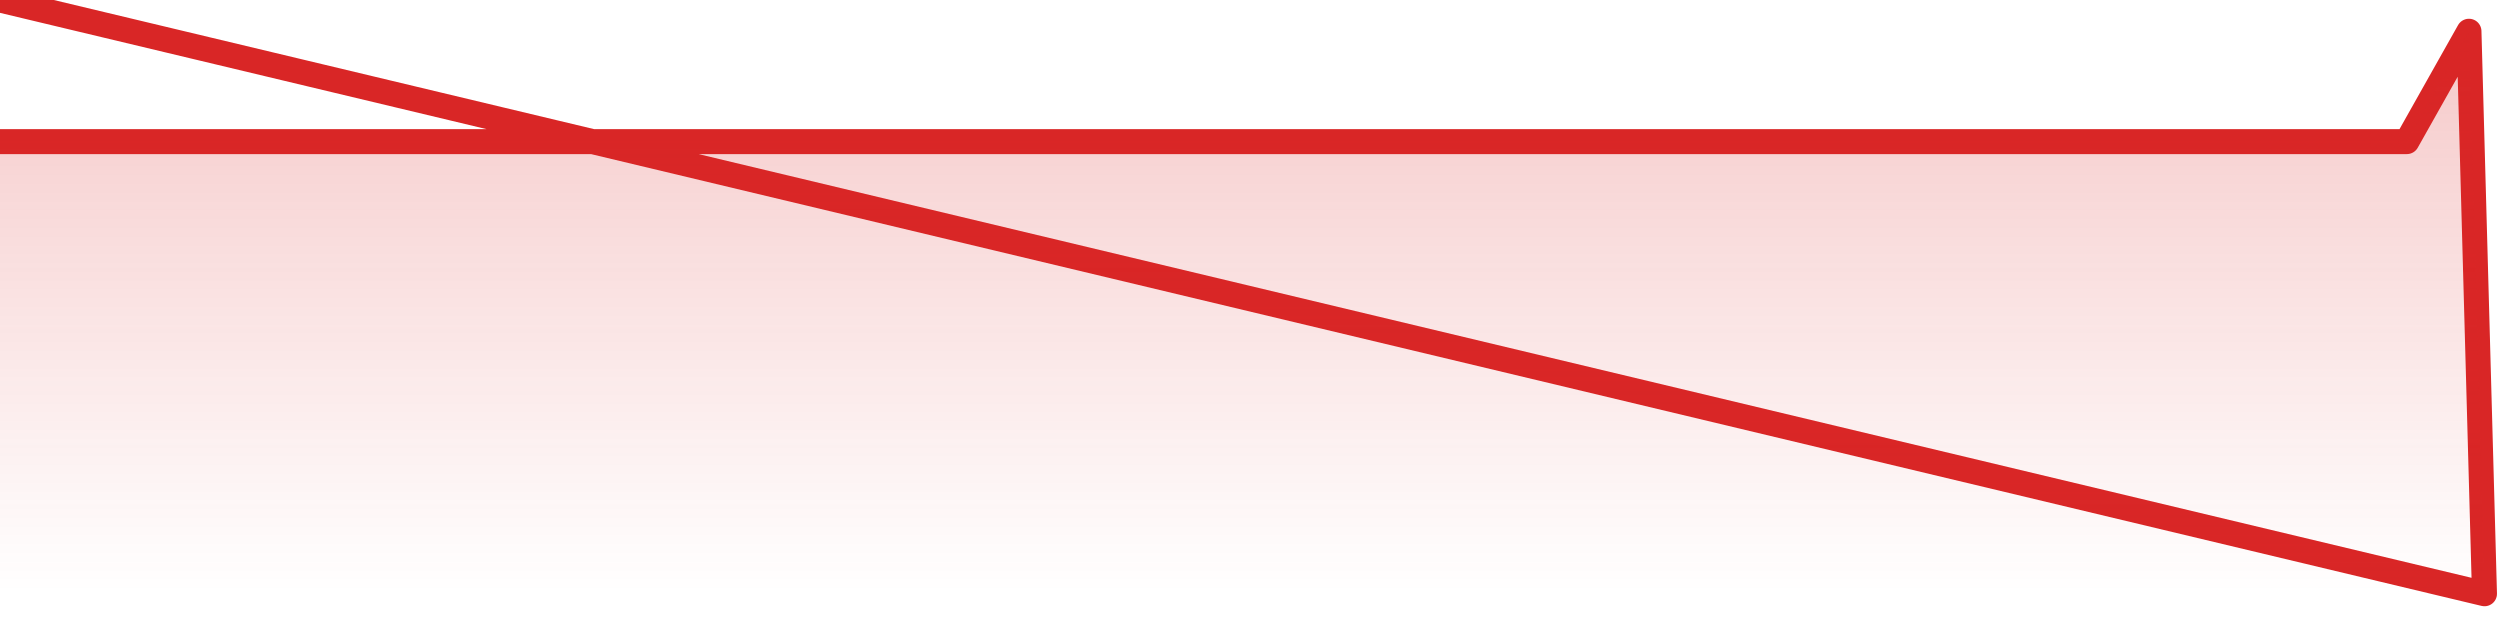
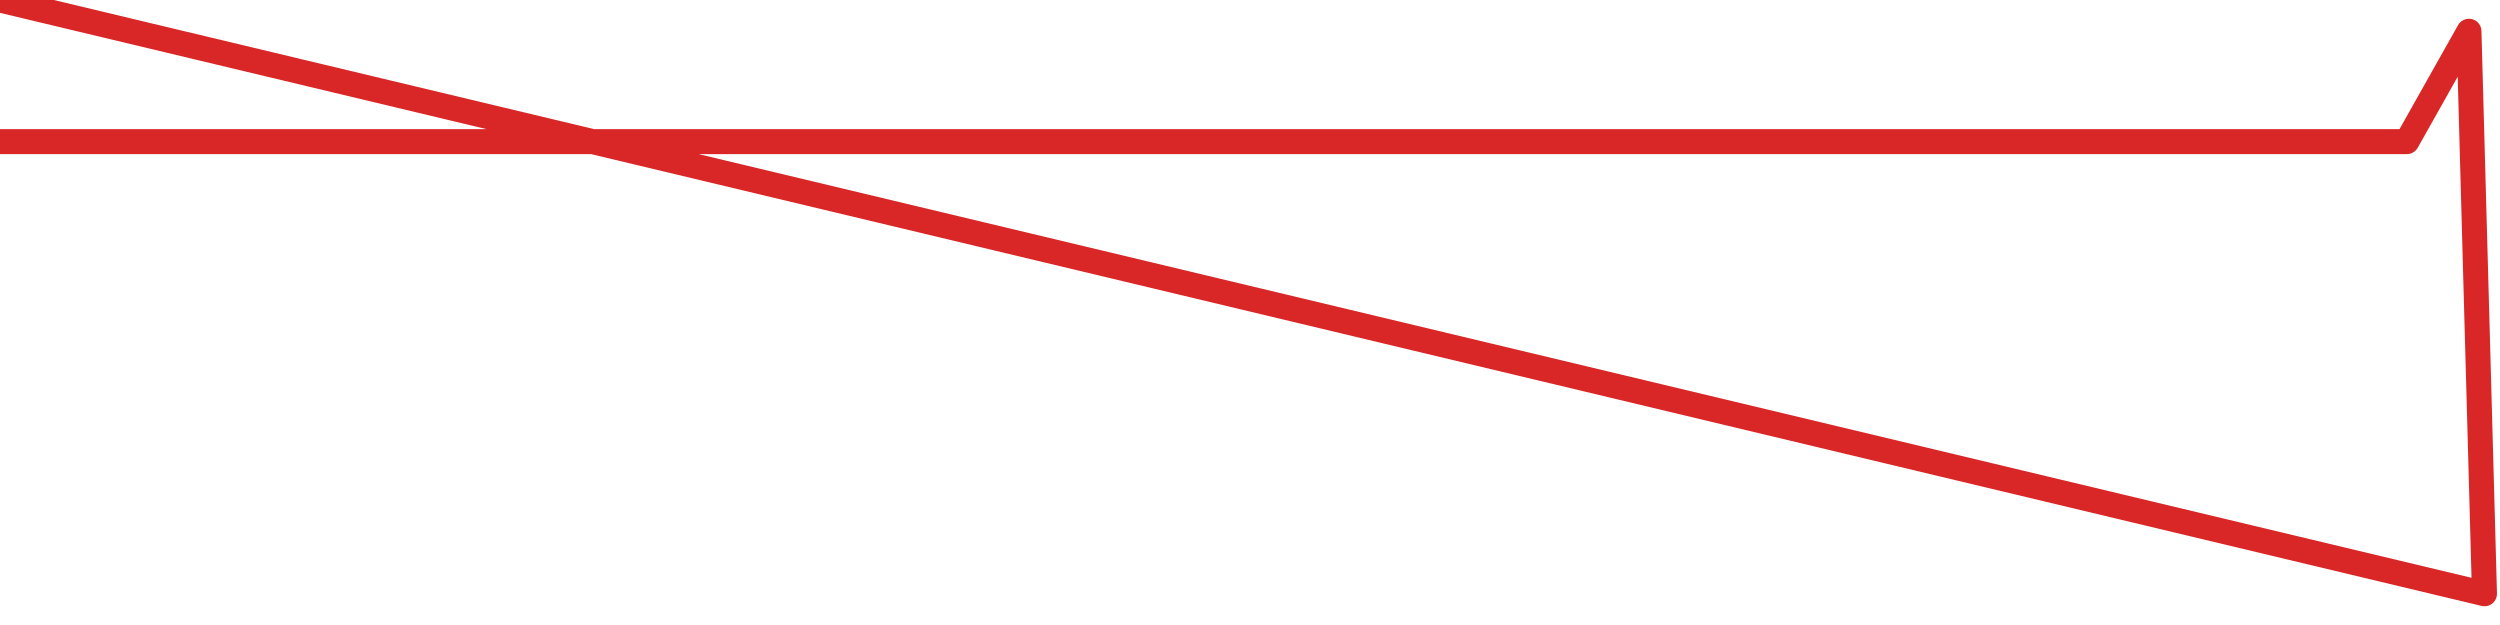
<svg xmlns="http://www.w3.org/2000/svg" width="200" height="50" viewBox="0 0 200 50" shape-rendering="auto">
  <polyline points="0,11.328 1.242,11.328 2.484,11.328 3.727,11.328 4.969,11.328 6.211,11.328 7.453,11.328 8.696,11.328 9.938,11.328 11.18,11.328 12.422,11.328 13.665,11.328 14.907,11.328 16.149,11.328 17.391,11.328 18.634,11.328 19.876,11.328 21.118,11.328 22.36,11.328 23.602,11.328 24.845,11.328 26.087,11.328 27.329,11.328 28.571,11.328 29.814,11.328 31.056,11.328 32.298,11.328 33.54,11.328 34.783,11.328 36.025,11.328 37.267,11.328 38.509,11.328 39.752,11.328 40.994,11.328 42.236,11.328 43.478,11.328 44.72,11.328 45.963,11.328 47.205,11.328 48.447,11.328 49.689,11.328 50.932,11.328 52.174,11.328 53.416,11.328 54.658,11.328 55.901,11.328 57.143,11.328 58.385,11.328 59.627,11.328 60.87,11.328 62.112,11.328 63.354,11.328 64.596,11.328 65.839,11.328 67.081,11.328 68.323,11.328 69.565,11.328 70.807,11.328 72.05,11.328 73.292,11.328 74.534,11.328 75.776,11.328 77.019,11.328 78.261,11.328 79.503,11.328 80.745,11.328 81.988,11.328 83.23,11.328 84.472,11.328 85.714,11.328 86.957,11.328 88.199,11.328 89.441,11.328 90.683,11.328 91.925,11.328 93.168,11.328 94.41,11.328 95.652,11.328 96.894,11.328 98.137,11.328 99.379,11.328 100.621,11.328 101.863,11.328 103.106,11.328 104.348,11.328 105.59,11.328 106.832,11.328 108.075,11.328 109.317,11.328 110.559,11.328 111.801,11.328 113.043,11.328 114.286,11.328 115.528,11.328 116.77,11.328 118.012,11.328 119.255,11.328 120.497,11.328 121.739,11.328 122.981,11.328 124.224,11.328 125.466,11.328 126.708,11.328 127.95,11.328 129.193,11.328 130.435,11.328 131.677,11.328 132.919,11.328 134.161,11.328 135.404,11.328 136.646,11.328 137.888,11.328 139.13,11.328 140.373,11.328 141.615,11.328 142.857,11.328 144.099,11.328 145.342,11.328 146.584,11.328 147.826,11.328 149.068,11.328 150.311,11.328 151.553,11.328 152.795,11.328 154.037,11.328 155.28,11.328 156.522,11.328 157.764,11.328 159.006,11.328 160.248,11.328 161.491,11.328 162.733,11.328 163.975,11.328 165.217,11.328 166.46,11.328 167.702,11.328 168.944,11.328 170.186,11.328 171.429,11.328 172.671,11.328 173.913,11.328 175.155,11.328 176.398,11.328 177.64,11.328 178.882,11.328 180.124,11.328 181.366,11.328 182.609,11.328 183.851,11.328 185.093,11.328 186.335,11.328 187.578,11.328 188.82,11.328 190.062,11.328 191.304,11.328 192.547,11.328 193.789,9.121 195.031,6.914 196.273,4.707 197.516,2.5 198.758,47.5 200,NaN " stroke="#d92626" stroke-width="2" stroke-opacity="1" fill="none" fill-opacity="0" stroke-linejoin="round" vector-effect="non-scaling-stroke" />
  <defs>
    <linearGradient id="areaGradient" x1="0%" y1="0%" x2="0%" y2="100%">
      <stop offset="0%" stop-color="#d92626" stop-opacity="0.25" />
      <stop offset="100%" stop-color="#d92626" stop-opacity="0" />
    </linearGradient>
  </defs>
-   <path d="&#10;      M 0,47.5 &#10;      L 0,11.328 &#10;      L 0,11.328 L 1.242,11.328 L 2.484,11.328 L 3.727,11.328 L 4.969,11.328 L 6.211,11.328 L 7.453,11.328 L 8.696,11.328 L 9.938,11.328 L 11.18,11.328 L 12.422,11.328 L 13.665,11.328 L 14.907,11.328 L 16.149,11.328 L 17.391,11.328 L 18.634,11.328 L 19.876,11.328 L 21.118,11.328 L 22.36,11.328 L 23.602,11.328 L 24.845,11.328 L 26.087,11.328 L 27.329,11.328 L 28.571,11.328 L 29.814,11.328 L 31.056,11.328 L 32.298,11.328 L 33.54,11.328 L 34.783,11.328 L 36.025,11.328 L 37.267,11.328 L 38.509,11.328 L 39.752,11.328 L 40.994,11.328 L 42.236,11.328 L 43.478,11.328 L 44.72,11.328 L 45.963,11.328 L 47.205,11.328 L 48.447,11.328 L 49.689,11.328 L 50.932,11.328 L 52.174,11.328 L 53.416,11.328 L 54.658,11.328 L 55.901,11.328 L 57.143,11.328 L 58.385,11.328 L 59.627,11.328 L 60.87,11.328 L 62.112,11.328 L 63.354,11.328 L 64.596,11.328 L 65.839,11.328 L 67.081,11.328 L 68.323,11.328 L 69.565,11.328 L 70.807,11.328 L 72.05,11.328 L 73.292,11.328 L 74.534,11.328 L 75.776,11.328 L 77.019,11.328 L 78.261,11.328 L 79.503,11.328 L 80.745,11.328 L 81.988,11.328 L 83.23,11.328 L 84.472,11.328 L 85.714,11.328 L 86.957,11.328 L 88.199,11.328 L 89.441,11.328 L 90.683,11.328 L 91.925,11.328 L 93.168,11.328 L 94.41,11.328 L 95.652,11.328 L 96.894,11.328 L 98.137,11.328 L 99.379,11.328 L 100.621,11.328 L 101.863,11.328 L 103.106,11.328 L 104.348,11.328 L 105.59,11.328 L 106.832,11.328 L 108.075,11.328 L 109.317,11.328 L 110.559,11.328 L 111.801,11.328 L 113.043,11.328 L 114.286,11.328 L 115.528,11.328 L 116.77,11.328 L 118.012,11.328 L 119.255,11.328 L 120.497,11.328 L 121.739,11.328 L 122.981,11.328 L 124.224,11.328 L 125.466,11.328 L 126.708,11.328 L 127.95,11.328 L 129.193,11.328 L 130.435,11.328 L 131.677,11.328 L 132.919,11.328 L 134.161,11.328 L 135.404,11.328 L 136.646,11.328 L 137.888,11.328 L 139.13,11.328 L 140.373,11.328 L 141.615,11.328 L 142.857,11.328 L 144.099,11.328 L 145.342,11.328 L 146.584,11.328 L 147.826,11.328 L 149.068,11.328 L 150.311,11.328 L 151.553,11.328 L 152.795,11.328 L 154.037,11.328 L 155.28,11.328 L 156.522,11.328 L 157.764,11.328 L 159.006,11.328 L 160.248,11.328 L 161.491,11.328 L 162.733,11.328 L 163.975,11.328 L 165.217,11.328 L 166.46,11.328 L 167.702,11.328 L 168.944,11.328 L 170.186,11.328 L 171.429,11.328 L 172.671,11.328 L 173.913,11.328 L 175.155,11.328 L 176.398,11.328 L 177.64,11.328 L 178.882,11.328 L 180.124,11.328 L 181.366,11.328 L 182.609,11.328 L 183.851,11.328 L 185.093,11.328 L 186.335,11.328 L 187.578,11.328 L 188.82,11.328 L 190.062,11.328 L 191.304,11.328 L 192.547,11.328 L 193.789,9.121 L 195.031,6.914 L 196.273,4.707 L 197.516,2.5 L 198.758,47.5 L 200,47.5 L 0,47.5 &#10;      L 0,47.5 &#10;      Z&#10;    " fill="url(#areaGradient)" />
</svg>